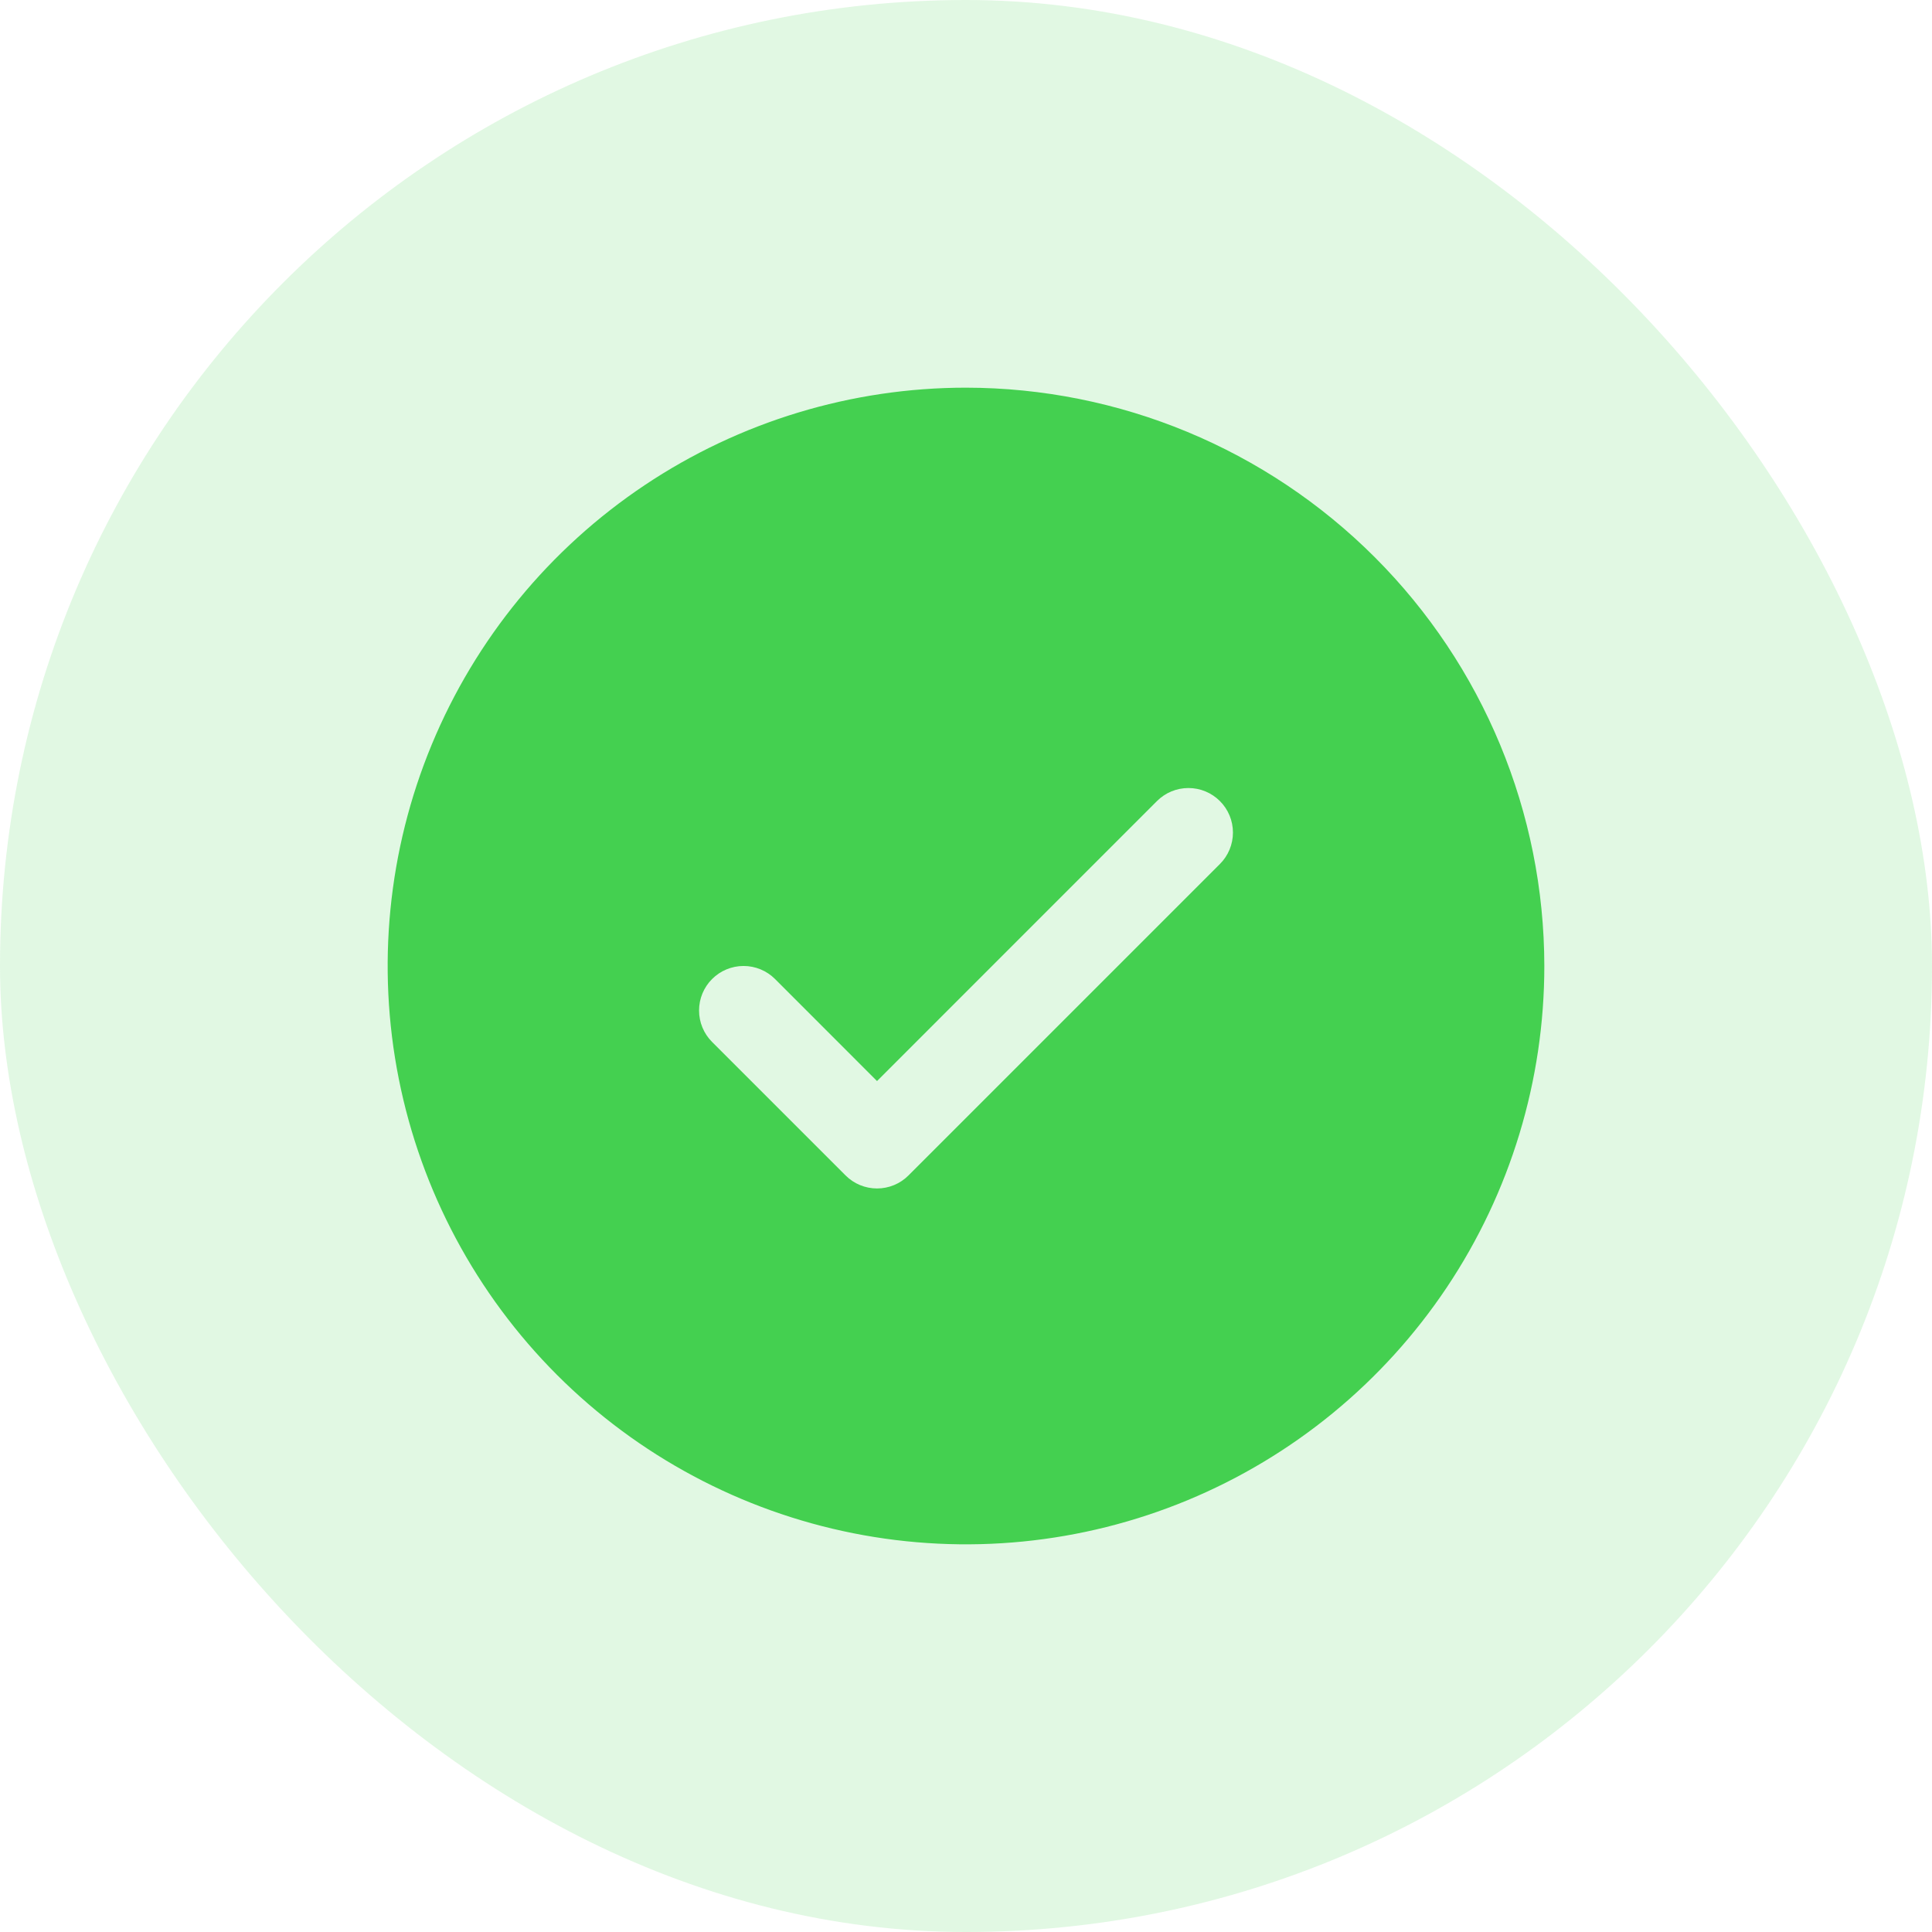
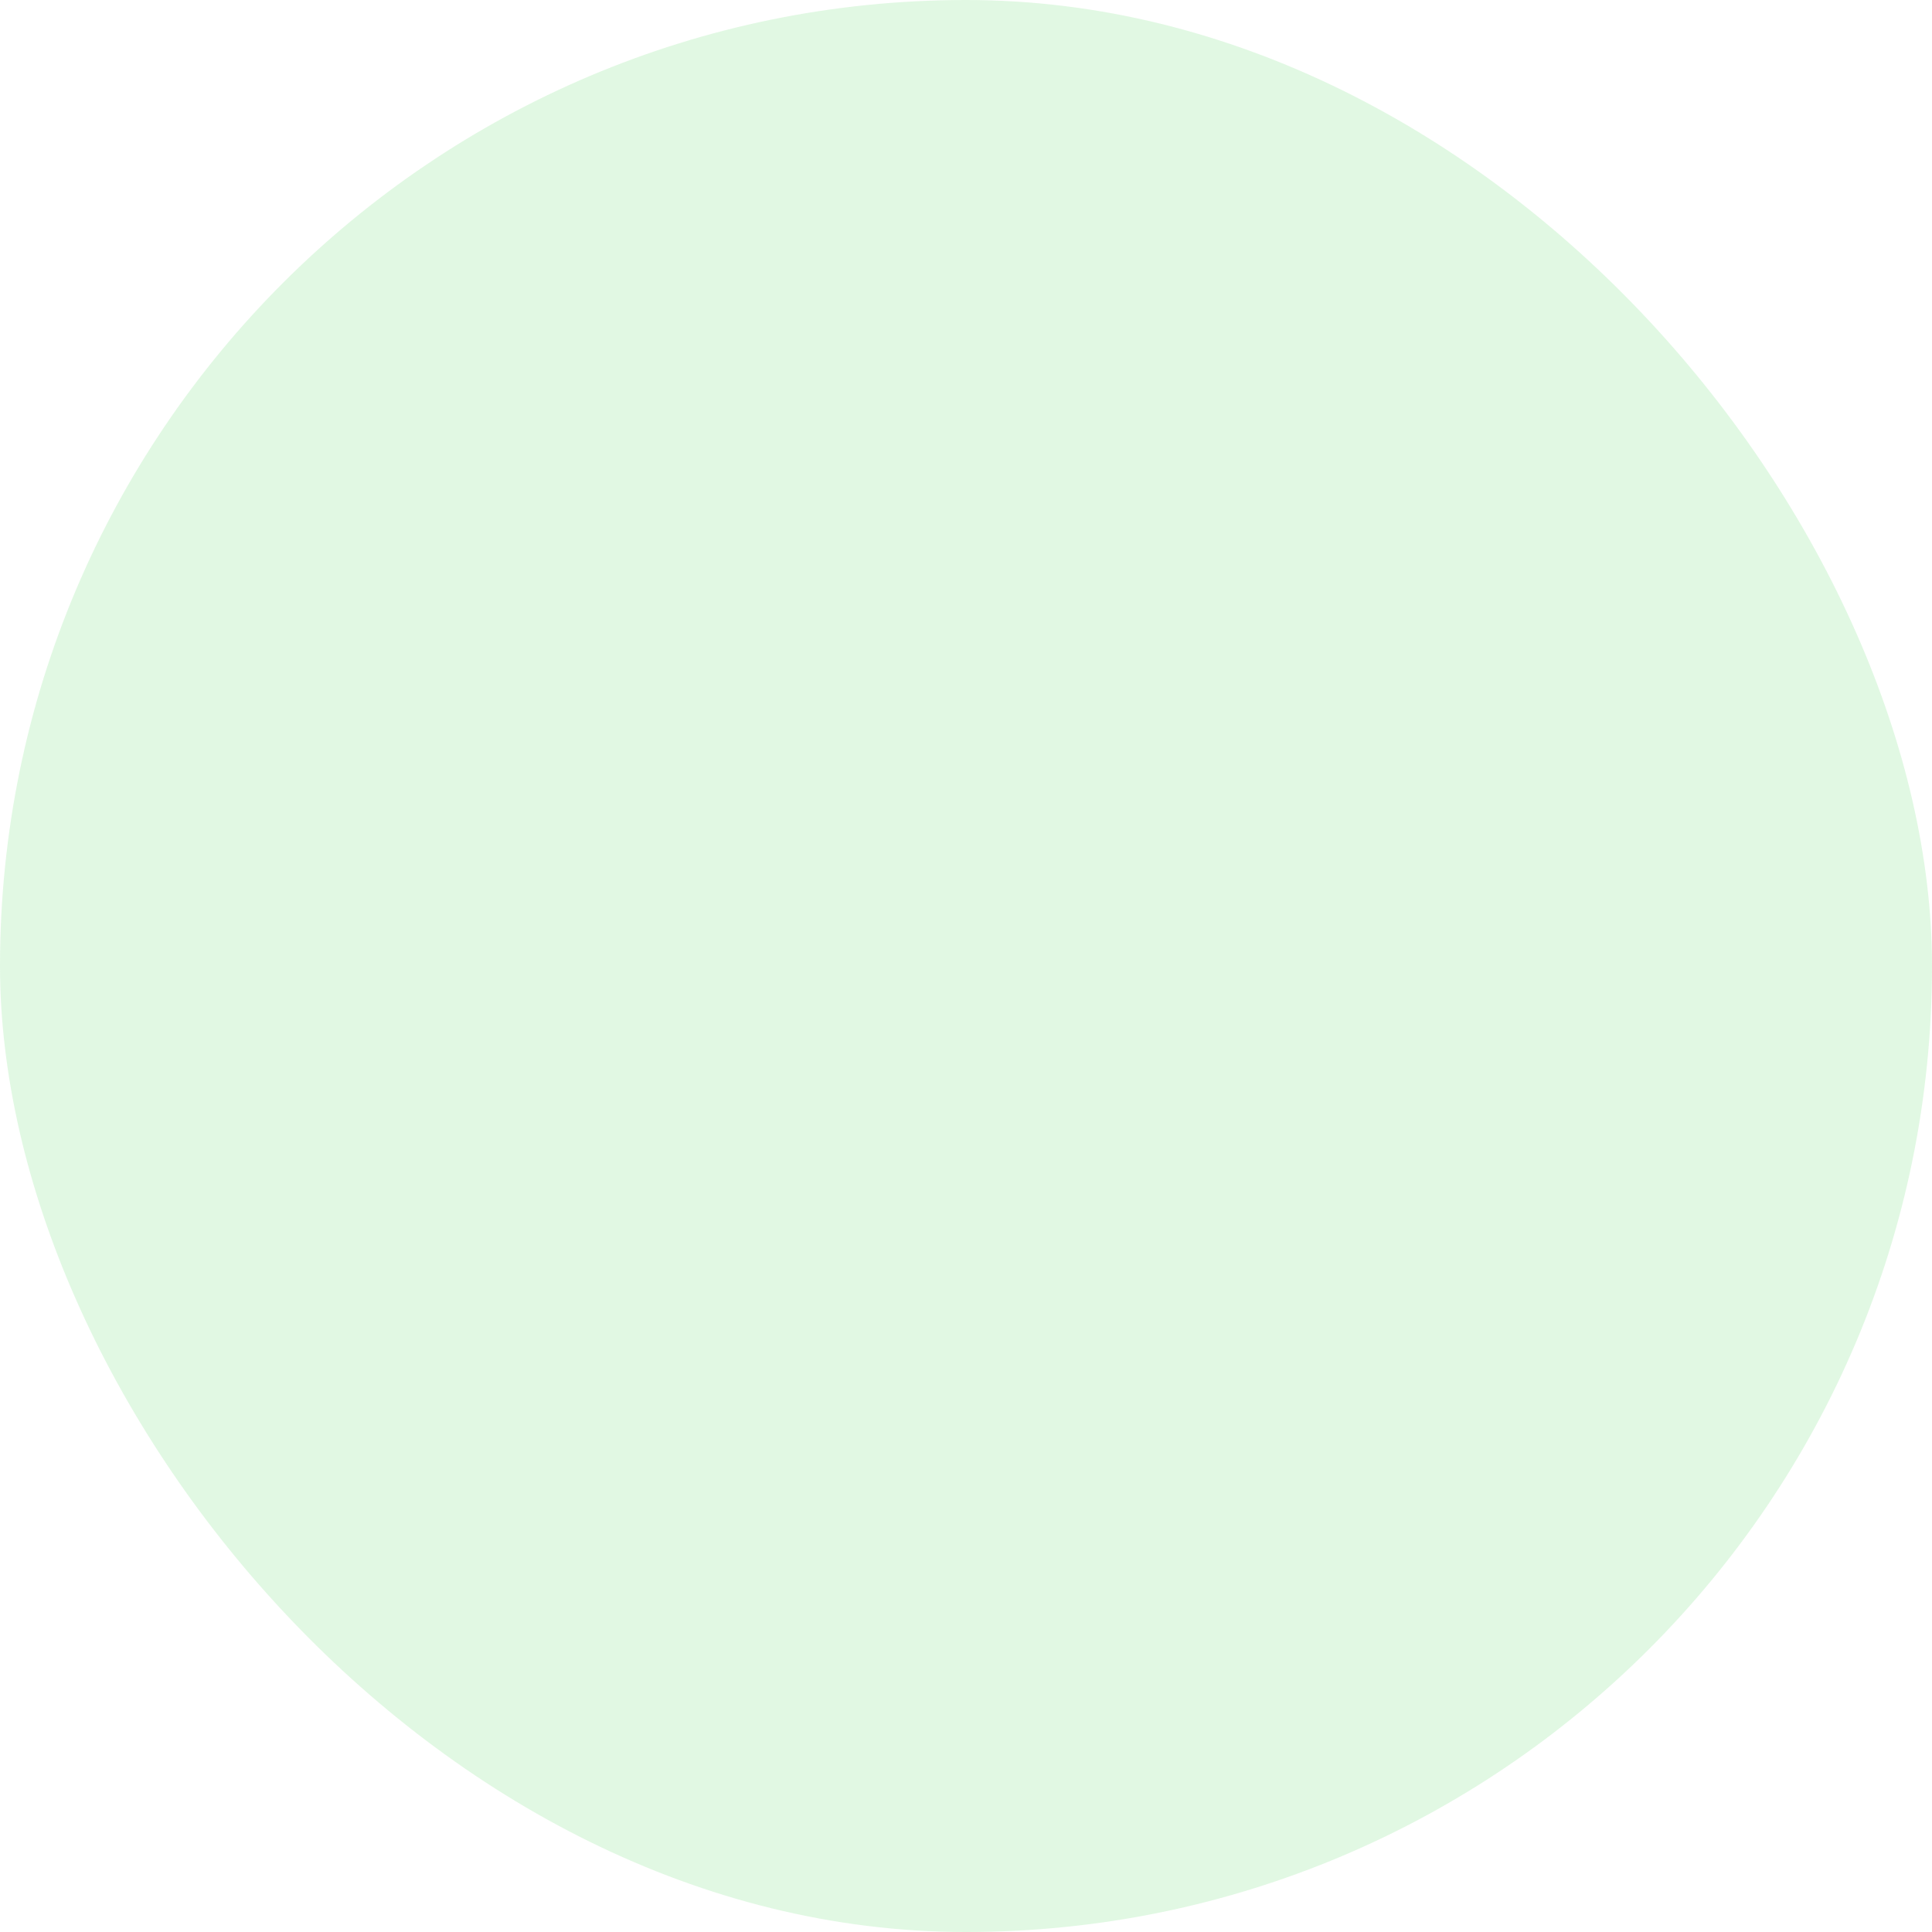
<svg xmlns="http://www.w3.org/2000/svg" width="76" height="76" viewBox="0 0 76 76" fill="none">
  <rect width="76" height="76" rx="38" fill="#44D050" fill-opacity="0.16" />
-   <path d="M38 15.25C33.501 15.25 29.102 16.584 25.361 19.084C21.62 21.584 18.704 25.137 16.982 29.294C15.26 33.451 14.809 38.025 15.687 42.438C16.565 46.851 18.732 50.905 21.913 54.087C25.095 57.268 29.149 59.435 33.562 60.313C37.975 61.191 42.549 60.74 46.706 59.018C50.863 57.296 54.416 54.38 56.916 50.639C59.416 46.898 60.75 42.499 60.75 38C60.744 31.968 58.345 26.185 54.08 21.92C49.815 17.655 44.032 15.256 38 15.25ZM47.988 33.988L35.738 46.238C35.576 46.401 35.383 46.53 35.17 46.618C34.958 46.706 34.73 46.751 34.5 46.751C34.27 46.751 34.042 46.706 33.83 46.618C33.617 46.53 33.424 46.401 33.262 46.238L28.012 40.988C27.683 40.66 27.499 40.214 27.499 39.75C27.499 39.286 27.683 38.84 28.012 38.512C28.34 38.184 28.786 37.999 29.25 37.999C29.714 37.999 30.16 38.184 30.488 38.512L34.5 42.526L45.512 31.512C45.675 31.349 45.867 31.22 46.08 31.132C46.292 31.044 46.52 30.999 46.75 30.999C46.98 30.999 47.208 31.044 47.42 31.132C47.633 31.22 47.825 31.349 47.988 31.512C48.151 31.674 48.28 31.867 48.368 32.08C48.456 32.292 48.501 32.52 48.501 32.75C48.501 32.98 48.456 33.208 48.368 33.42C48.28 33.633 48.151 33.825 47.988 33.988Z" fill="#44D050" />
</svg>